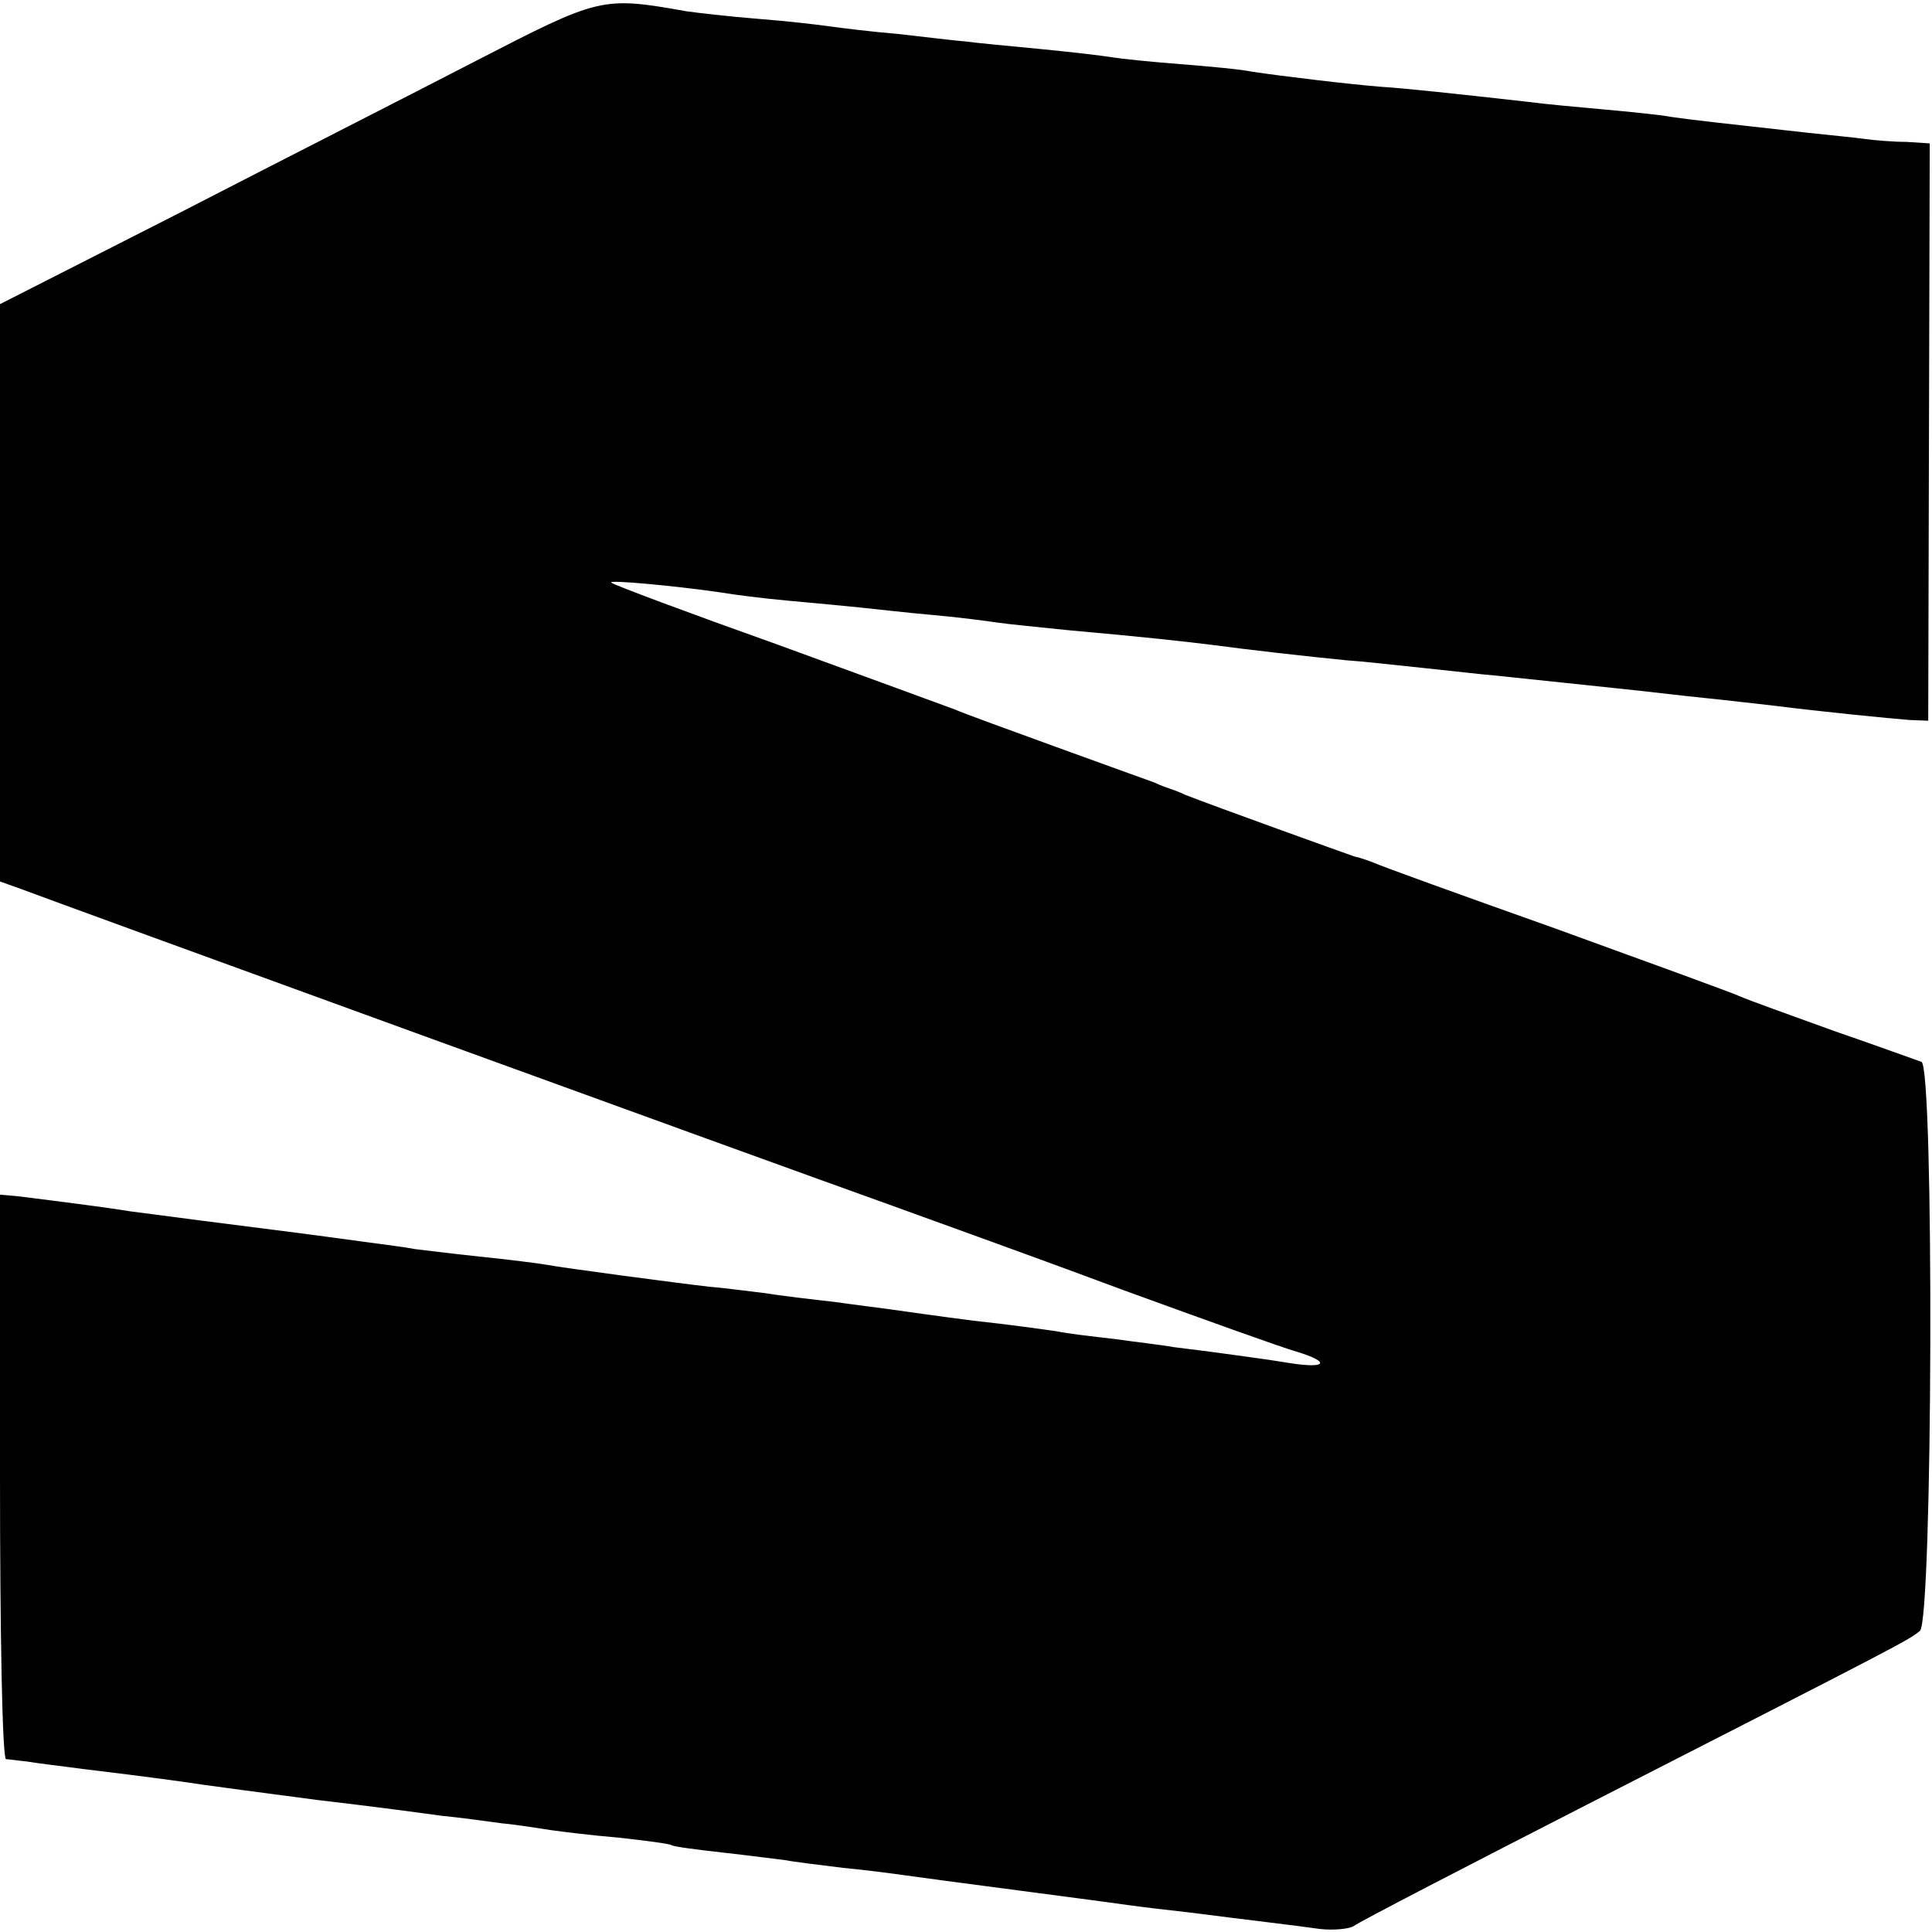
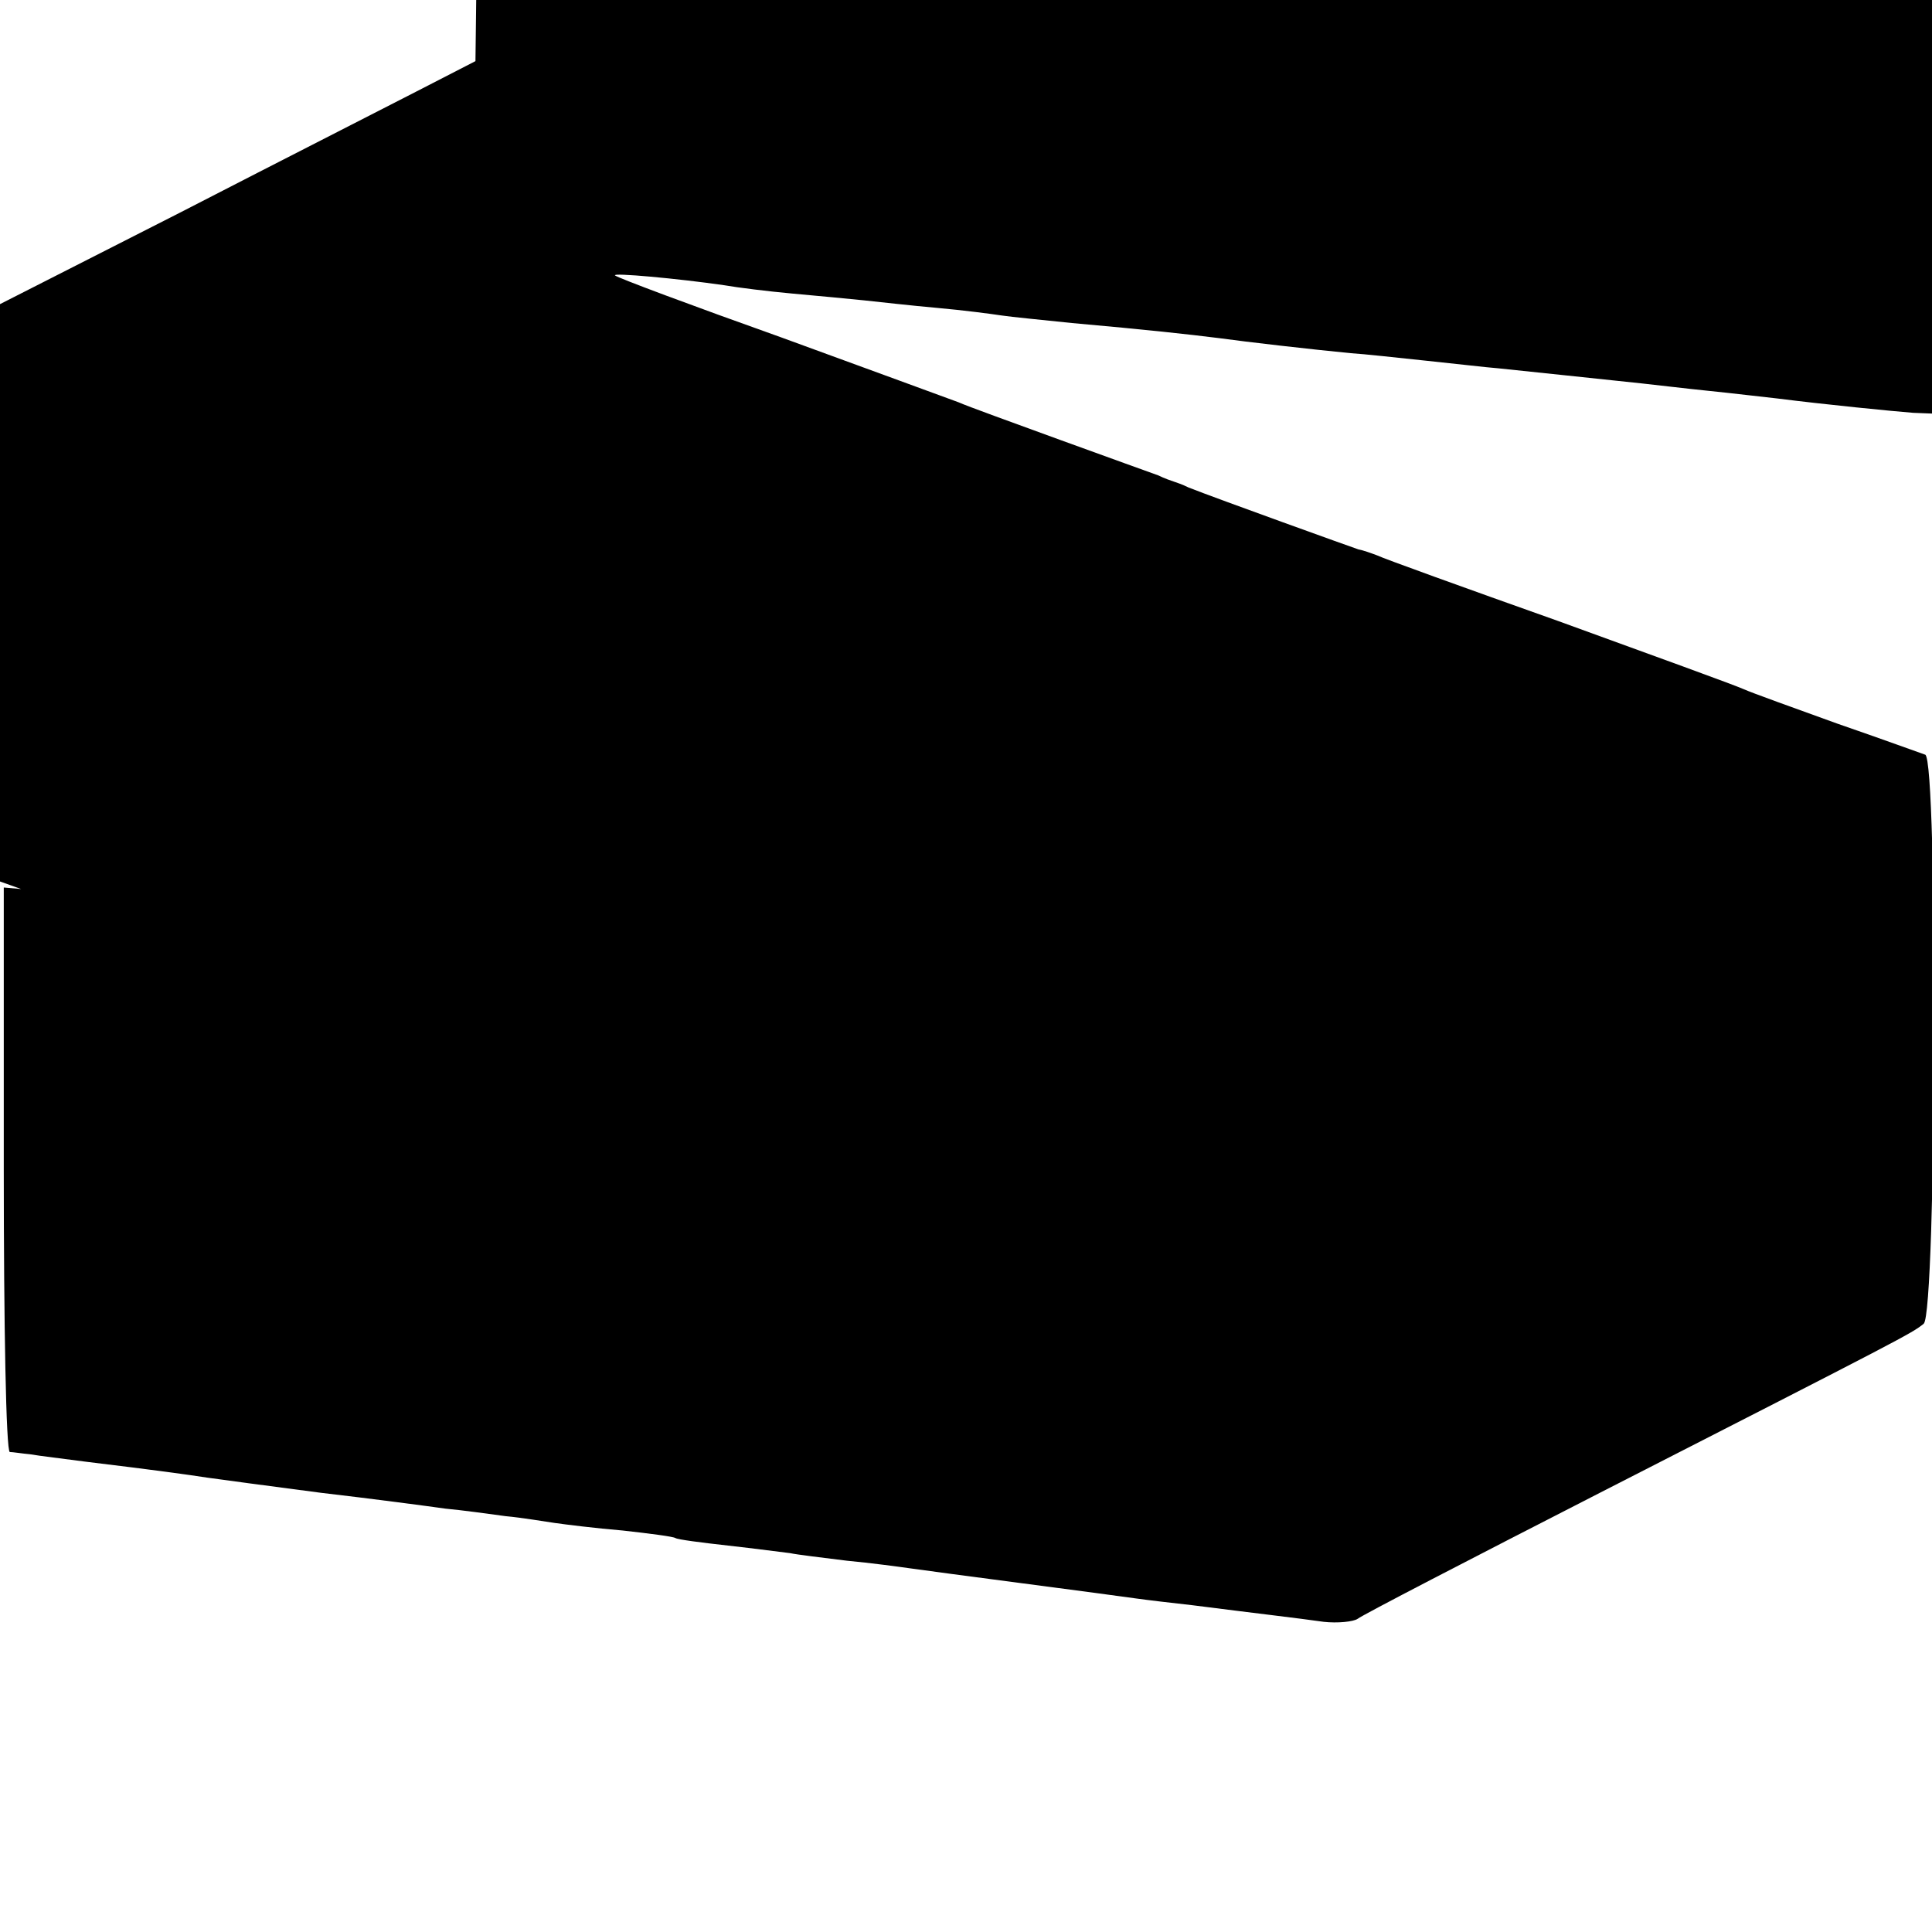
<svg xmlns="http://www.w3.org/2000/svg" version="1.0" width="256pt" height="256pt" viewBox="0 0 256 256" preserveAspectRatio="xMidYMid meet">
  <g transform="translate(0,256) scale(0.1,-0.1)" fill="#000000" stroke="none">
-     <path d="M630 2479 c-85 -44 -262 -134 -392 -201 l-238 -121 0 -382 0 -383 28 -10 c39 -15 1004 -366 1147 -417 66 -24 208 -75 315 -115 107 -39 210 -76 228 -81 46 -14 40 -23 -10 -15 -24 4 -61 9 -83 12 -22 3 -53 7 -70 9 -16 3 -52 7 -80 11 -27 3 -61 7 -75 10 -14 2 -63 9 -110 14 -47 6 -96 13 -110 15 -14 2 -47 6 -75 10 -27 3 -70 8 -95 12 -25 3 -56 7 -70 8 -44 5 -194 25 -215 29 -11 2 -51 7 -90 11 -38 4 -77 9 -86 10 -9 2 -40 6 -70 10 -30 4 -66 9 -82 11 -72 9 -195 25 -225 29 -30 5 -93 13 -149 20 l-23 2 0 -373 c0 -206 3 -374 8 -375 4 0 16 -2 27 -3 11 -2 45 -6 75 -10 91 -11 134 -17 160 -21 14 -2 81 -11 150 -20 69 -8 144 -18 165 -21 22 -2 58 -7 80 -10 22 -2 51 -7 65 -9 14 -2 54 -7 90 -10 36 -4 67 -8 70 -10 3 -2 34 -6 70 -10 36 -4 73 -9 82 -10 9 -2 43 -6 75 -10 32 -3 69 -8 83 -10 14 -2 81 -11 150 -20 69 -9 136 -18 150 -20 14 -2 48 -6 75 -9 86 -11 139 -17 174 -22 18 -2 39 0 45 4 6 5 151 80 321 167 405 207 413 211 429 224 17 14 19 748 2 754 -6 2 -58 21 -116 41 -58 21 -114 41 -125 46 -11 5 -121 45 -245 90 -124 44 -232 83 -240 87 -8 3 -19 7 -25 8 -9 3 -187 67 -225 82 -8 4 -17 7 -20 8 -3 1 -12 4 -20 8 -8 3 -67 24 -130 47 -63 23 -124 45 -135 50 -11 4 -117 43 -235 86 -118 42 -217 79 -220 82 -5 4 83 -4 145 -13 17 -3 57 -8 90 -11 33 -3 76 -7 95 -9 19 -2 63 -7 97 -10 34 -3 72 -8 85 -10 13 -2 55 -6 93 -10 101 -9 155 -15 195 -20 36 -5 123 -15 175 -20 17 -1 62 -6 100 -10 39 -4 81 -9 95 -10 30 -3 142 -15 190 -20 19 -2 60 -7 90 -10 30 -3 71 -8 90 -10 63 -8 154 -17 180 -19 l25 -1 1 383 1 382 -31 2 c-17 0 -42 2 -56 4 -14 2 -47 5 -74 8 -117 13 -153 17 -181 21 -16 3 -57 7 -90 10 -33 3 -78 7 -100 10 -98 11 -163 18 -195 20 -39 3 -131 14 -171 20 -14 3 -56 7 -95 10 -38 3 -78 7 -90 9 -11 2 -54 7 -95 11 -41 4 -85 8 -99 10 -14 1 -54 6 -90 10 -36 3 -76 8 -90 10 -14 2 -56 7 -95 10 -38 3 -81 8 -95 10 -113 20 -115 19 -280 -66z" />
+     <path d="M630 2479 c-85 -44 -262 -134 -392 -201 l-238 -121 0 -382 0 -383 28 -10 l-23 2 0 -373 c0 -206 3 -374 8 -375 4 0 16 -2 27 -3 11 -2 45 -6 75 -10 91 -11 134 -17 160 -21 14 -2 81 -11 150 -20 69 -8 144 -18 165 -21 22 -2 58 -7 80 -10 22 -2 51 -7 65 -9 14 -2 54 -7 90 -10 36 -4 67 -8 70 -10 3 -2 34 -6 70 -10 36 -4 73 -9 82 -10 9 -2 43 -6 75 -10 32 -3 69 -8 83 -10 14 -2 81 -11 150 -20 69 -9 136 -18 150 -20 14 -2 48 -6 75 -9 86 -11 139 -17 174 -22 18 -2 39 0 45 4 6 5 151 80 321 167 405 207 413 211 429 224 17 14 19 748 2 754 -6 2 -58 21 -116 41 -58 21 -114 41 -125 46 -11 5 -121 45 -245 90 -124 44 -232 83 -240 87 -8 3 -19 7 -25 8 -9 3 -187 67 -225 82 -8 4 -17 7 -20 8 -3 1 -12 4 -20 8 -8 3 -67 24 -130 47 -63 23 -124 45 -135 50 -11 4 -117 43 -235 86 -118 42 -217 79 -220 82 -5 4 83 -4 145 -13 17 -3 57 -8 90 -11 33 -3 76 -7 95 -9 19 -2 63 -7 97 -10 34 -3 72 -8 85 -10 13 -2 55 -6 93 -10 101 -9 155 -15 195 -20 36 -5 123 -15 175 -20 17 -1 62 -6 100 -10 39 -4 81 -9 95 -10 30 -3 142 -15 190 -20 19 -2 60 -7 90 -10 30 -3 71 -8 90 -10 63 -8 154 -17 180 -19 l25 -1 1 383 1 382 -31 2 c-17 0 -42 2 -56 4 -14 2 -47 5 -74 8 -117 13 -153 17 -181 21 -16 3 -57 7 -90 10 -33 3 -78 7 -100 10 -98 11 -163 18 -195 20 -39 3 -131 14 -171 20 -14 3 -56 7 -95 10 -38 3 -78 7 -90 9 -11 2 -54 7 -95 11 -41 4 -85 8 -99 10 -14 1 -54 6 -90 10 -36 3 -76 8 -90 10 -14 2 -56 7 -95 10 -38 3 -81 8 -95 10 -113 20 -115 19 -280 -66z" />
  </g>
</svg>